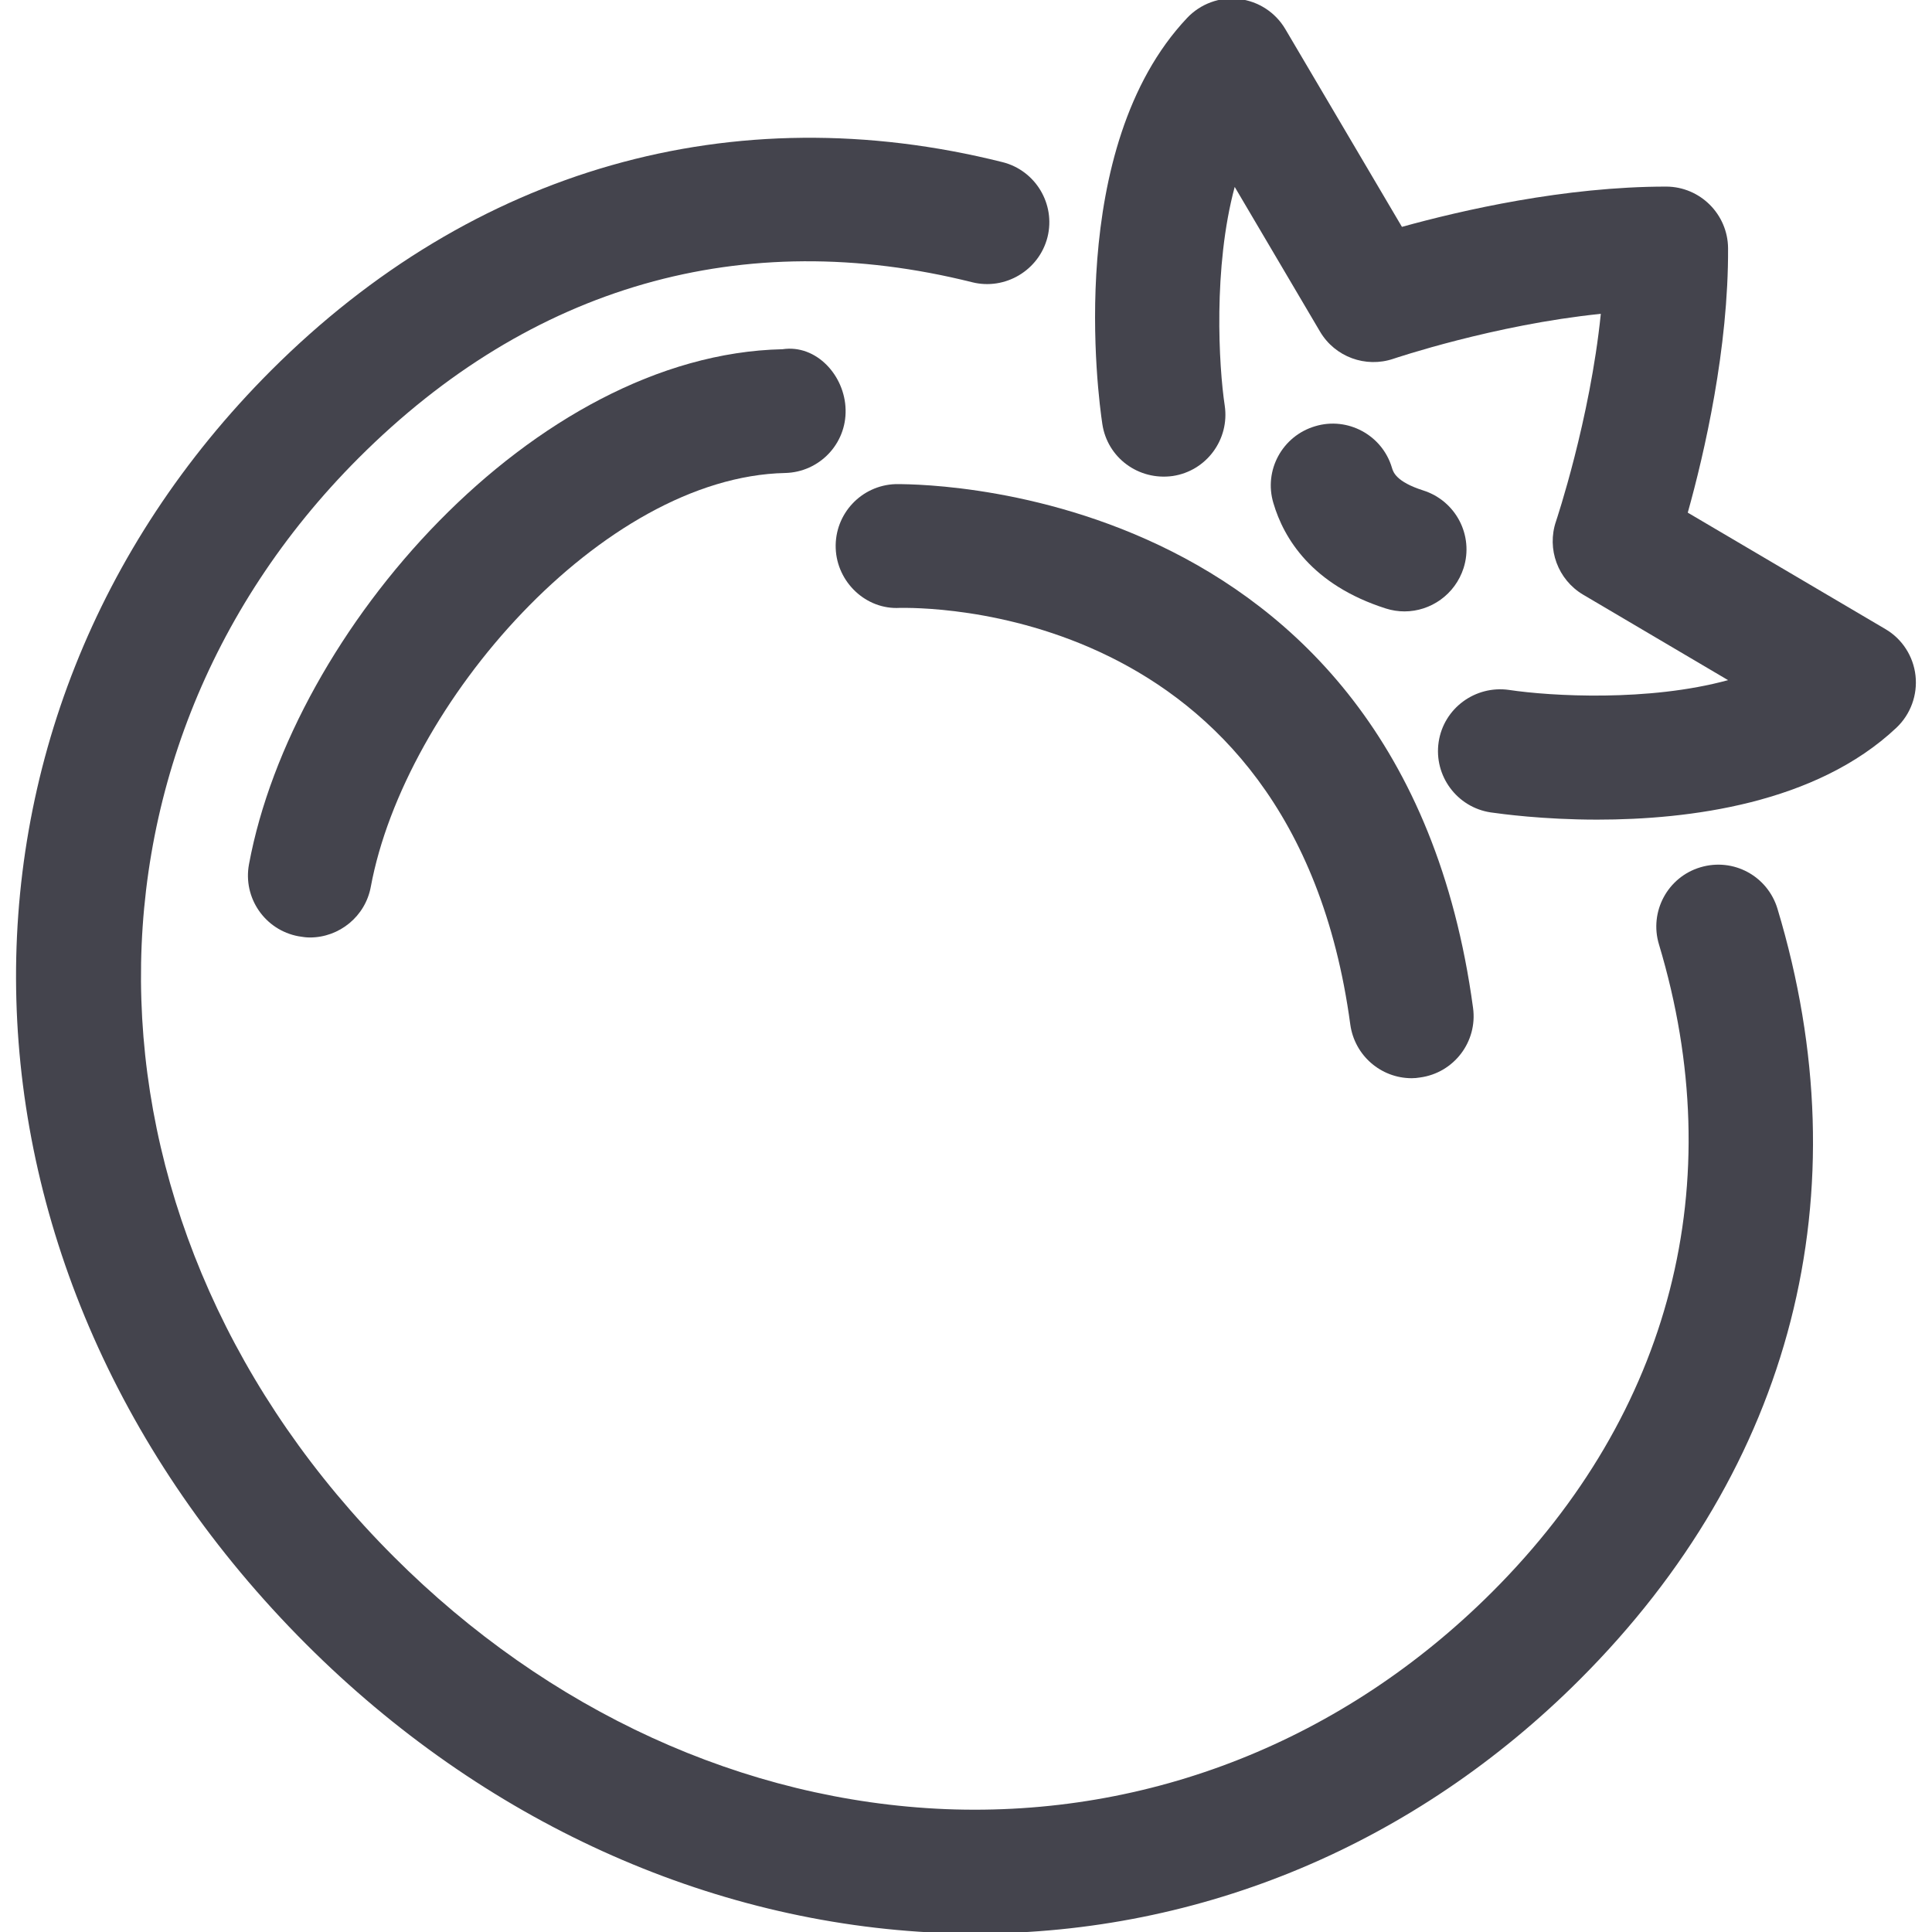
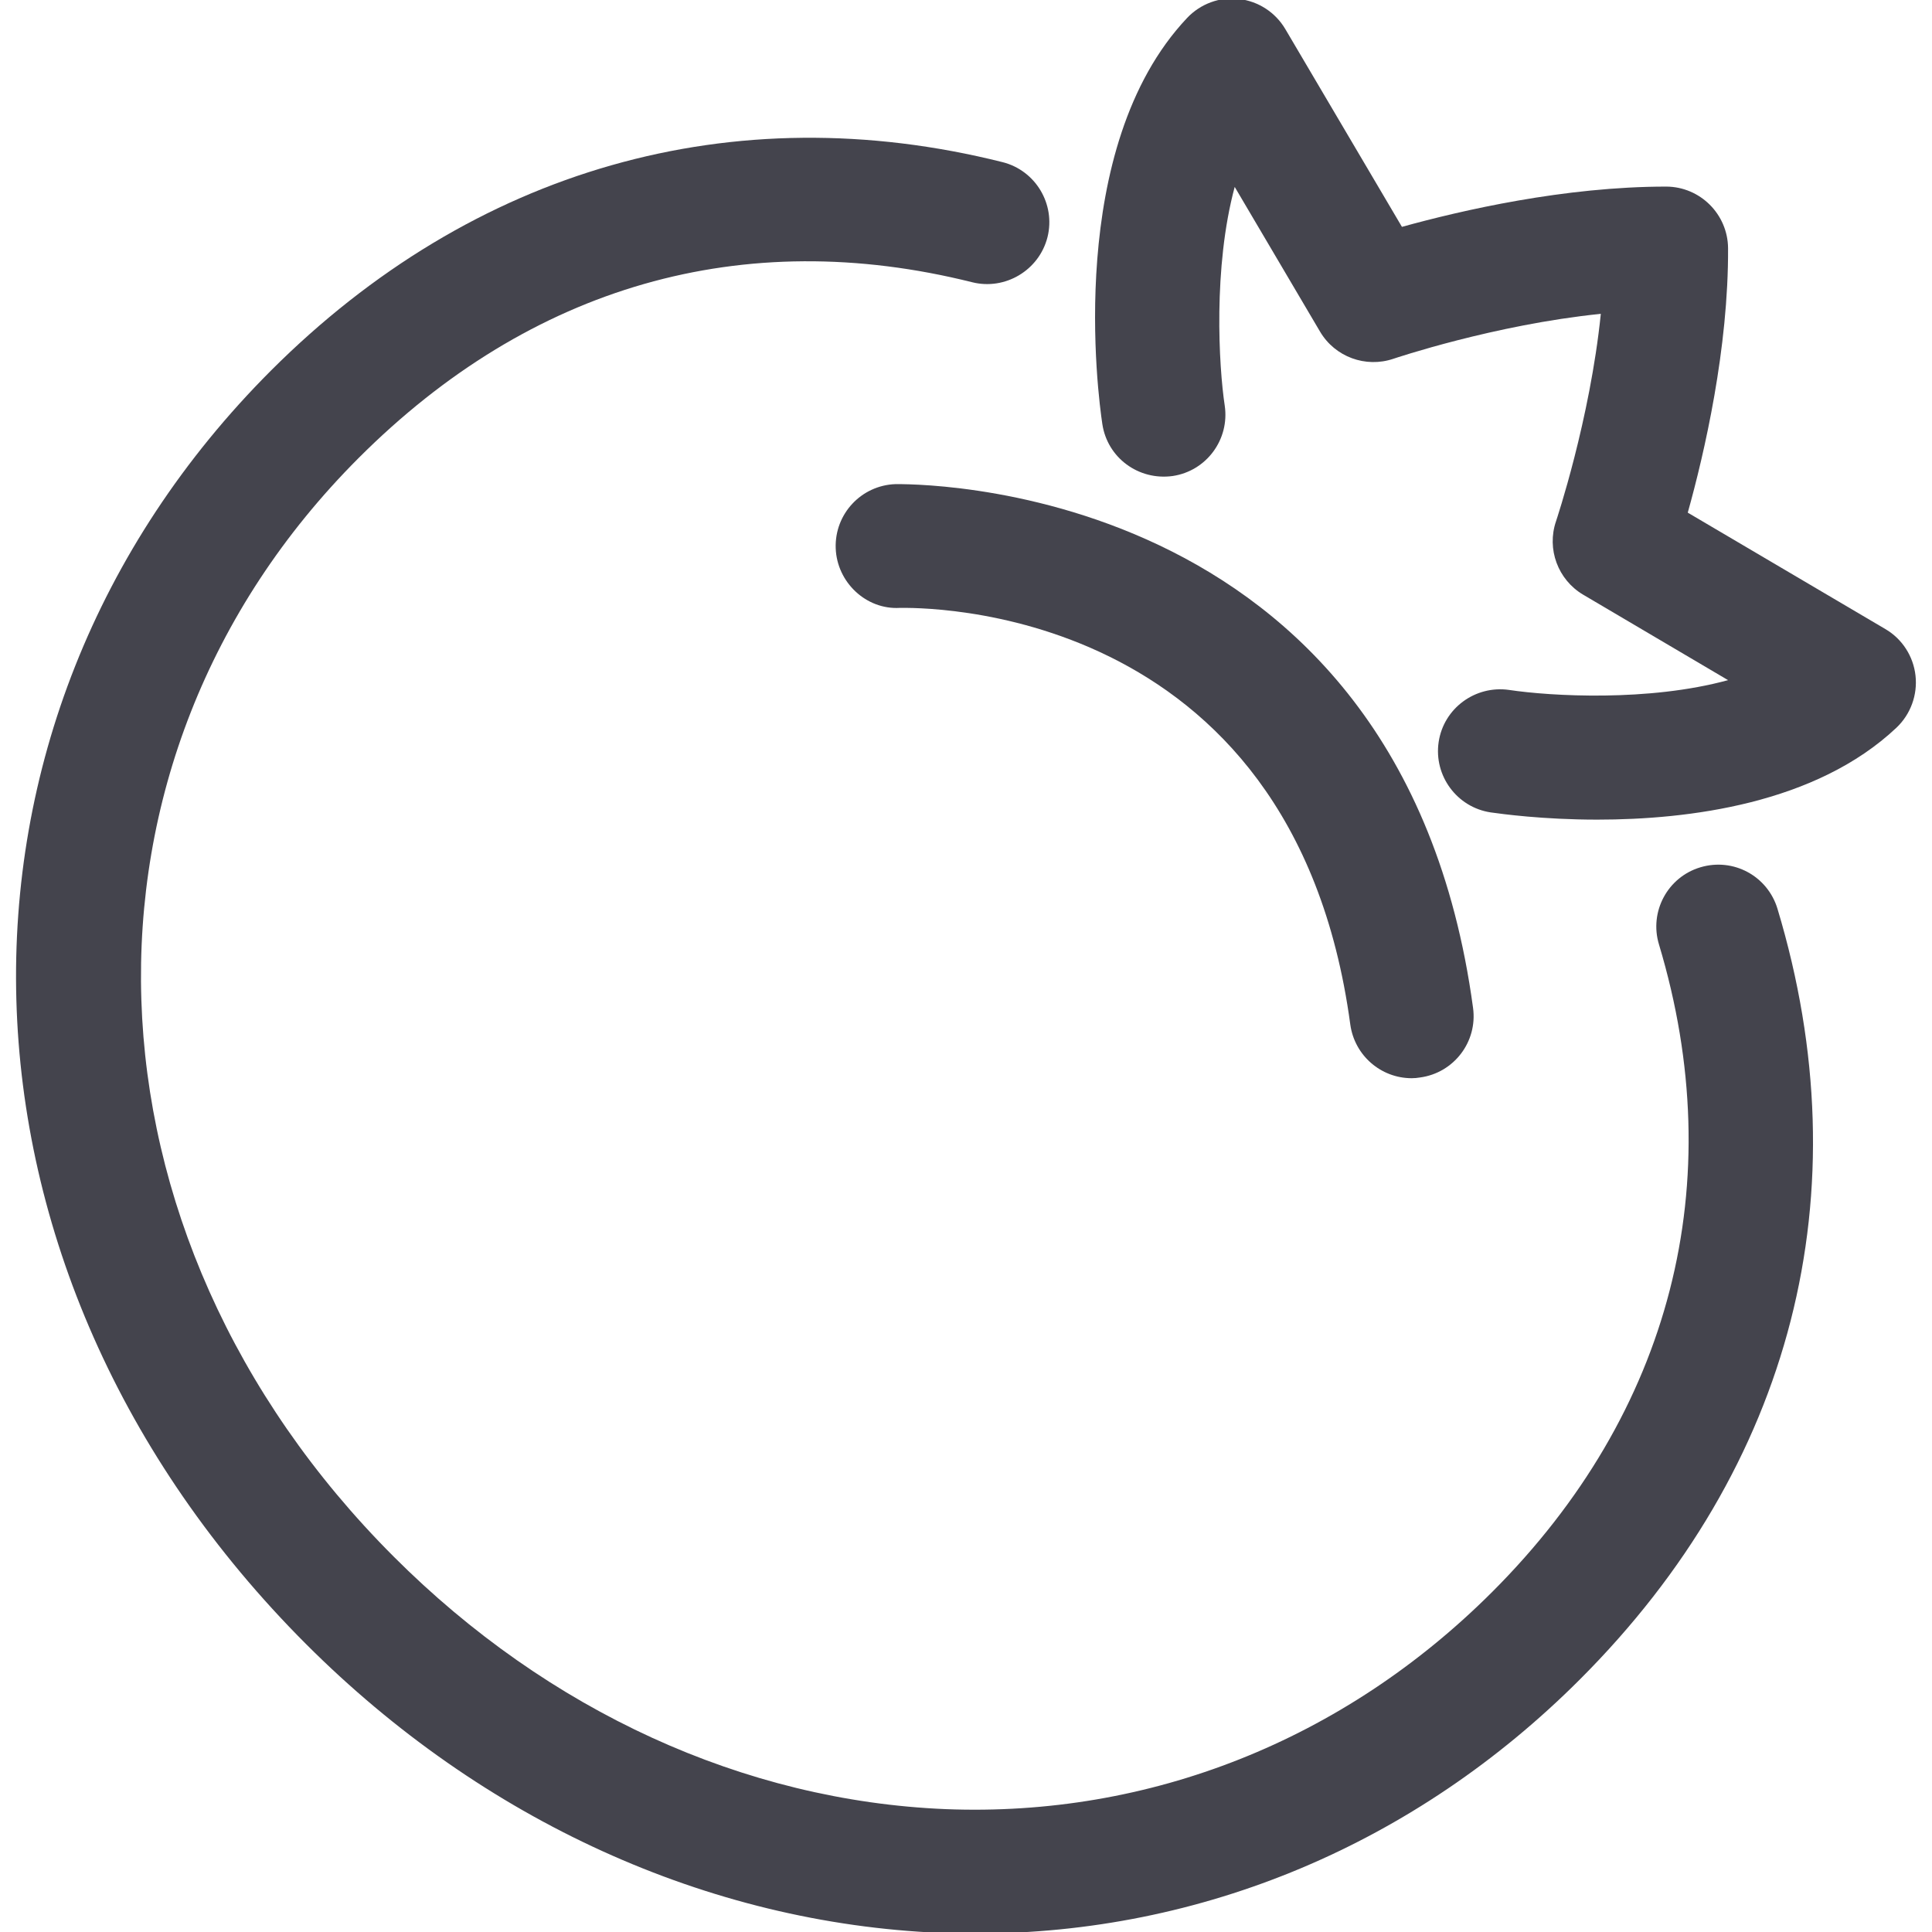
<svg xmlns="http://www.w3.org/2000/svg" version="1.1" id="Livello_1" x="0px" y="0px" width="50px" height="50px" viewBox="0 0 50 50" enable-background="new 0 0 50 50" xml:space="preserve">
  <g>
    <g>
      <path fill="#44444D" d="M25.257,50.04c-0.305,0-0.611-0.004-0.916-0.017c-6.018-0.25-11.85-2.904-16.415-7.469    C-1.73,32.9-2.121,18.728,7.016,9.587c5.226-5.22,11.947-7.141,18.929-5.391c0.854,0.214,1.378,1.085,1.164,1.942    c-0.219,0.861-1.098,1.378-1.946,1.167c-5.936-1.485-11.424,0.087-15.884,4.55c-7.841,7.846-7.451,20.07,0.911,28.431    c3.998,4,9.068,6.319,14.282,6.534c5.273,0.209,10.303-1.777,14.152-5.627c4.633-4.633,6.164-10.582,4.31-16.751    c-0.257-0.848,0.225-1.744,1.071-1.996c0.854-0.256,1.74,0.225,1.996,1.073c2.215,7.354,0.396,14.435-5.112,19.943    C36.628,47.725,31.107,50.04,25.257,50.04z" />
    </g>
    <g>
      <path fill="#44444D" d="M36.534,27.904c-0.793,0-1.479-0.586-1.589-1.393c-1.487-11.007-11.243-10.779-11.658-10.779    c-0.869,0.052-1.628-0.661-1.659-1.544c-0.031-0.886,0.661-1.628,1.547-1.659c0.158,0.006,13.072-0.299,14.947,13.553    c0.121,0.879-0.496,1.685-1.371,1.803C36.677,27.898,36.604,27.904,36.534,27.904z" />
    </g>
    <g>
      <path fill="#44444D" d="M41.337,21.212c-1.414,0-2.485-0.149-2.758-0.187c-0.873-0.131-1.476-0.948-1.347-1.821    c0.131-0.875,0.947-1.472,1.82-1.349c1.092,0.164,3.617,0.308,5.67-0.253l-3.754-2.214c-0.65-0.387-0.943-1.179-0.699-1.896    c0.01-0.031,0.879-2.621,1.16-5.37c-2.758,0.281-5.34,1.154-5.371,1.164c-0.715,0.241-1.508-0.048-1.895-0.703l-2.209-3.746    c-0.561,2.081-0.412,4.645-0.258,5.661c0.129,0.873-0.471,1.69-1.346,1.821c-0.886,0.123-1.693-0.474-1.822-1.347    c-0.109-0.723-0.969-7.153,2.191-10.504c0.344-0.368,0.854-0.557,1.344-0.495c0.502,0.059,0.944,0.345,1.201,0.78l3.018,5.118    c1.541-0.426,4.203-1.042,6.844-1.042c0.877,0.006,1.588,0.717,1.596,1.592c0.014,2.586-0.611,5.306-1.043,6.846l5.119,3.016    c0.432,0.254,0.719,0.701,0.775,1.2c0.056,0.499-0.125,0.998-0.488,1.345C46.991,20.807,43.689,21.212,41.337,21.212z" />
    </g>
    <g>
-       <path fill="#44444D" d="M8.02,24.262c-0.093,0-0.193-0.013-0.293-0.031c-0.871-0.16-1.445-0.996-1.283-1.865    c1.121-6.05,7.396-13.19,13.806-13.328c0.879-0.131,1.616,0.684,1.634,1.565c0.023,0.885-0.68,1.617-1.565,1.638    c-4.723,0.102-9.846,5.975-10.723,10.71C9.454,23.719,8.78,24.262,8.02,24.262z" />
-     </g>
+       </g>
    <g>
-       <path fill="#44444D" d="M36.348,15.823c-0.162,0-0.324-0.025-0.482-0.075c-1.918-0.611-2.643-1.819-2.91-2.726    c-0.256-0.848,0.23-1.74,1.08-1.991c0.838-0.254,1.738,0.227,1.988,1.077c0.033,0.11,0.108,0.36,0.807,0.584    c0.846,0.268,1.314,1.166,1.047,2.008C37.657,15.387,37.025,15.823,36.348,15.823z" />
-     </g>
+       </g>
  </g>
</svg>